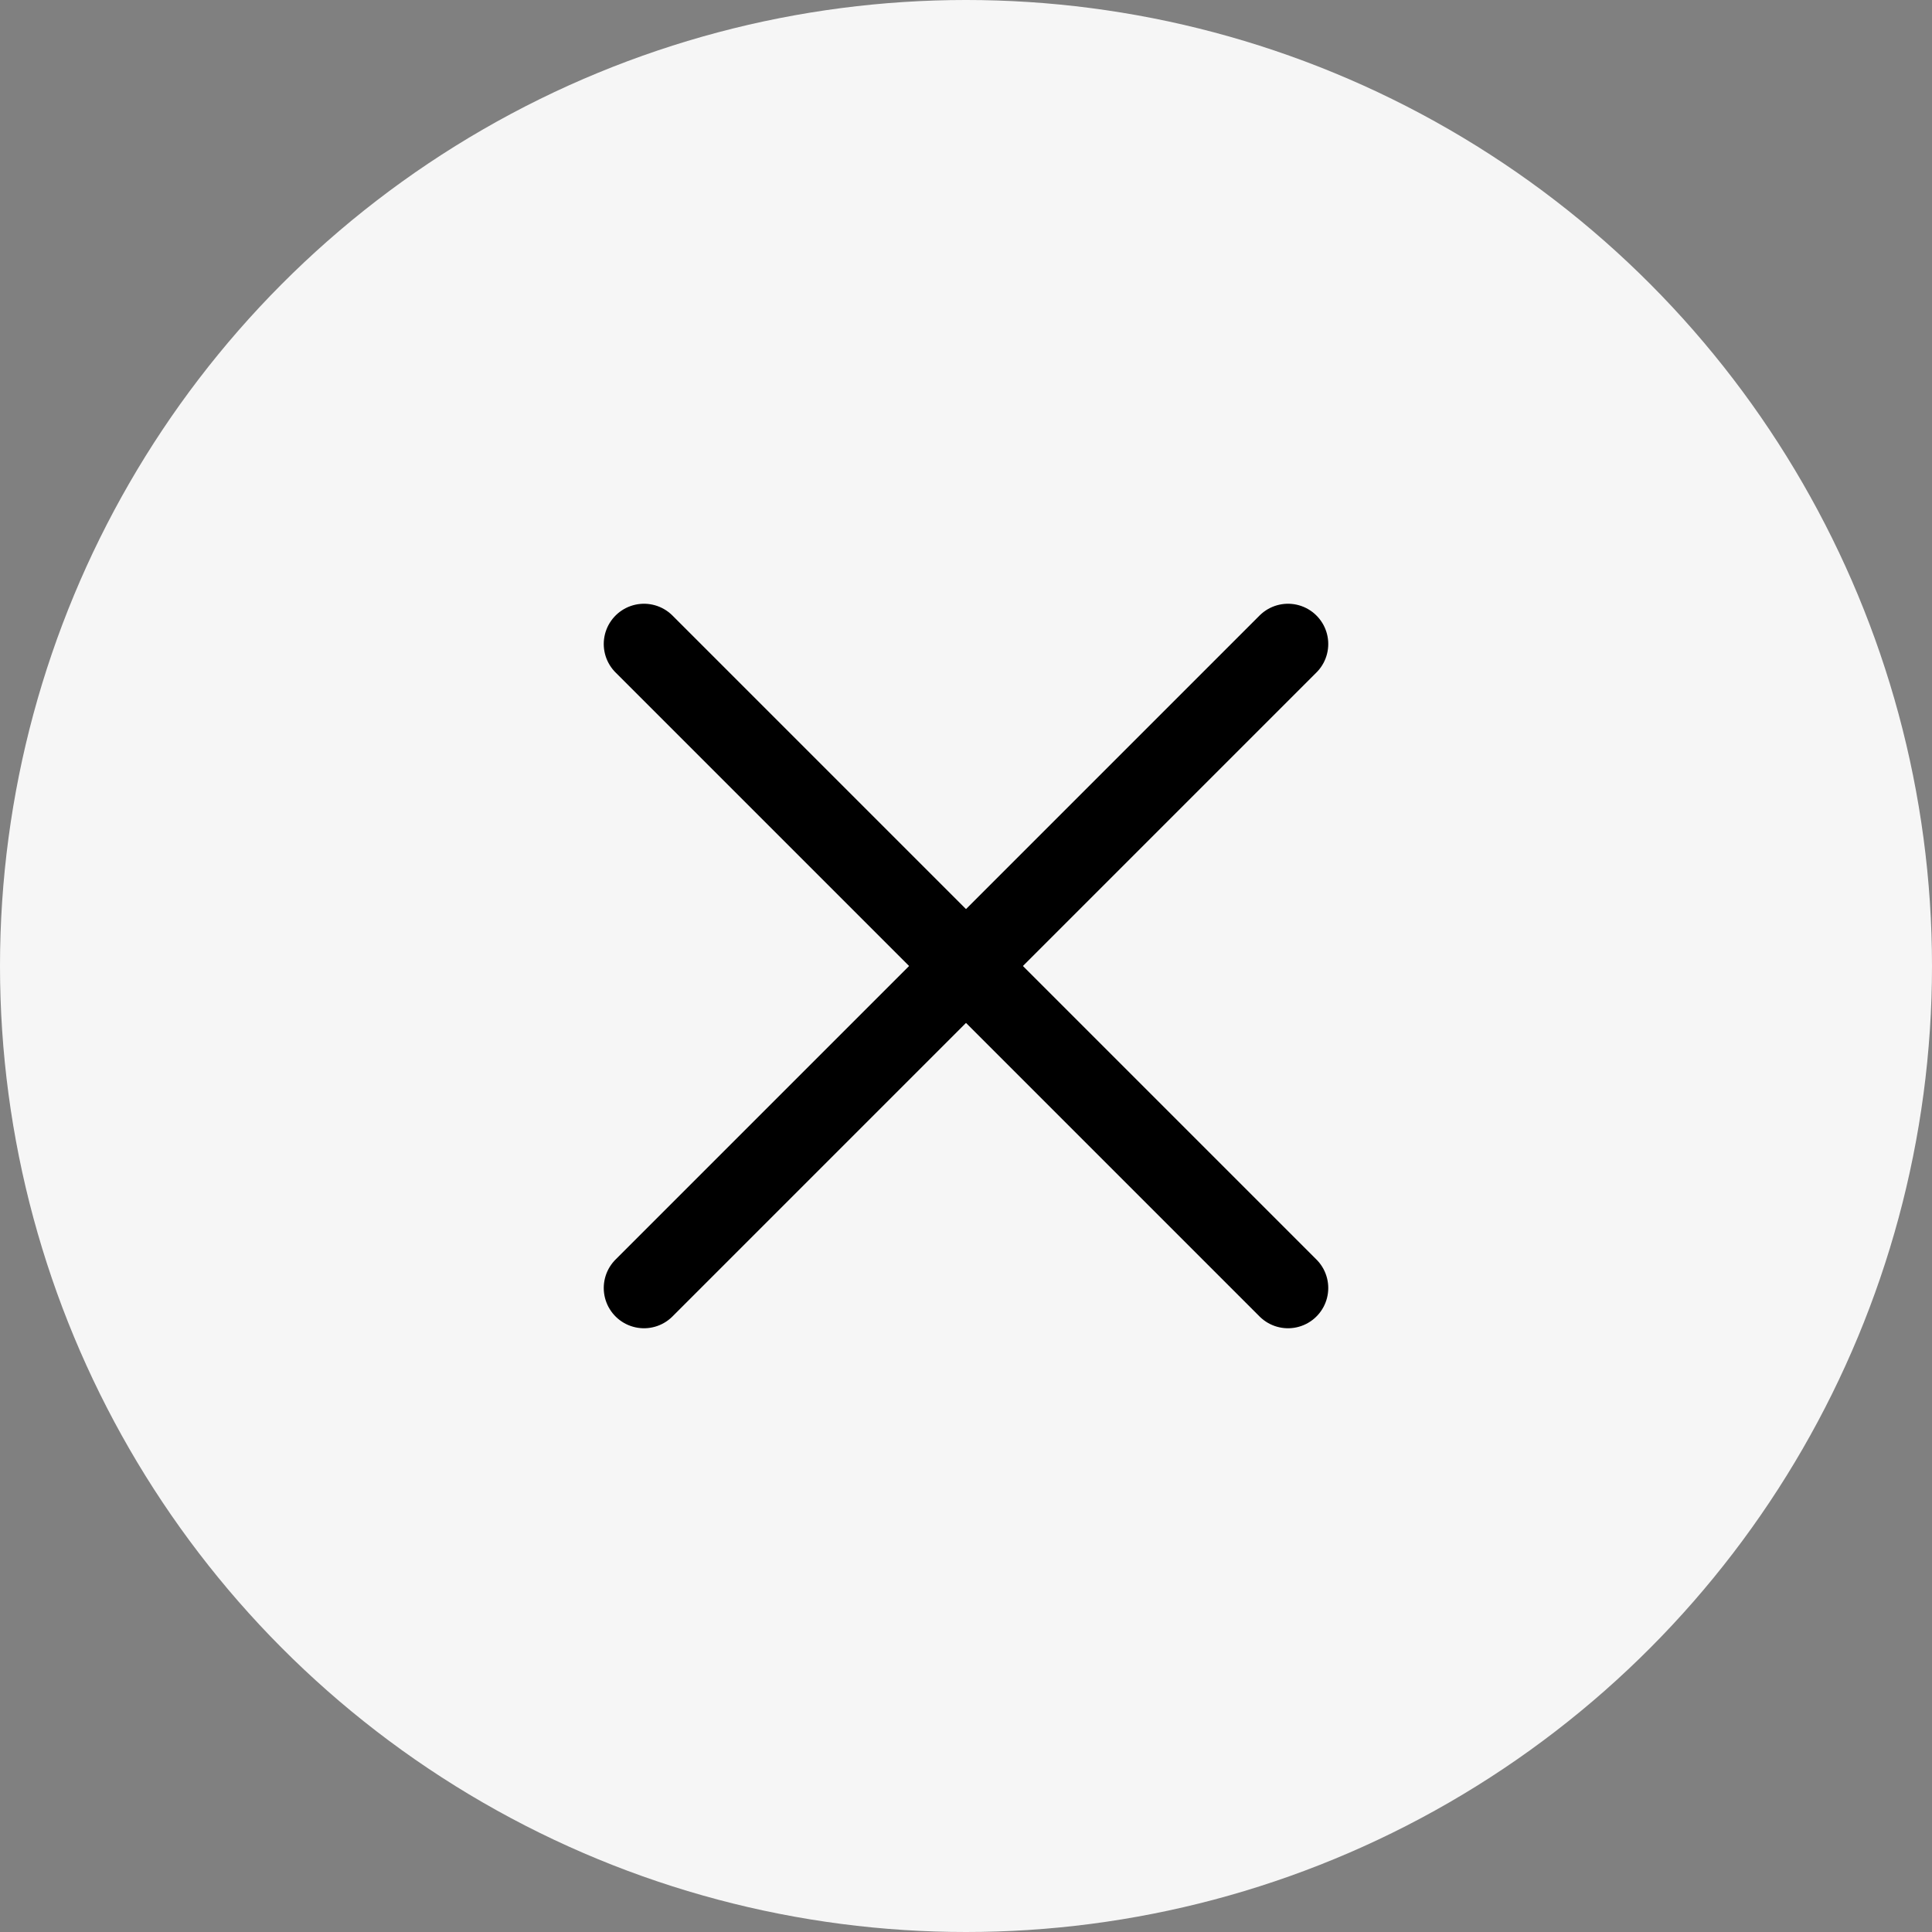
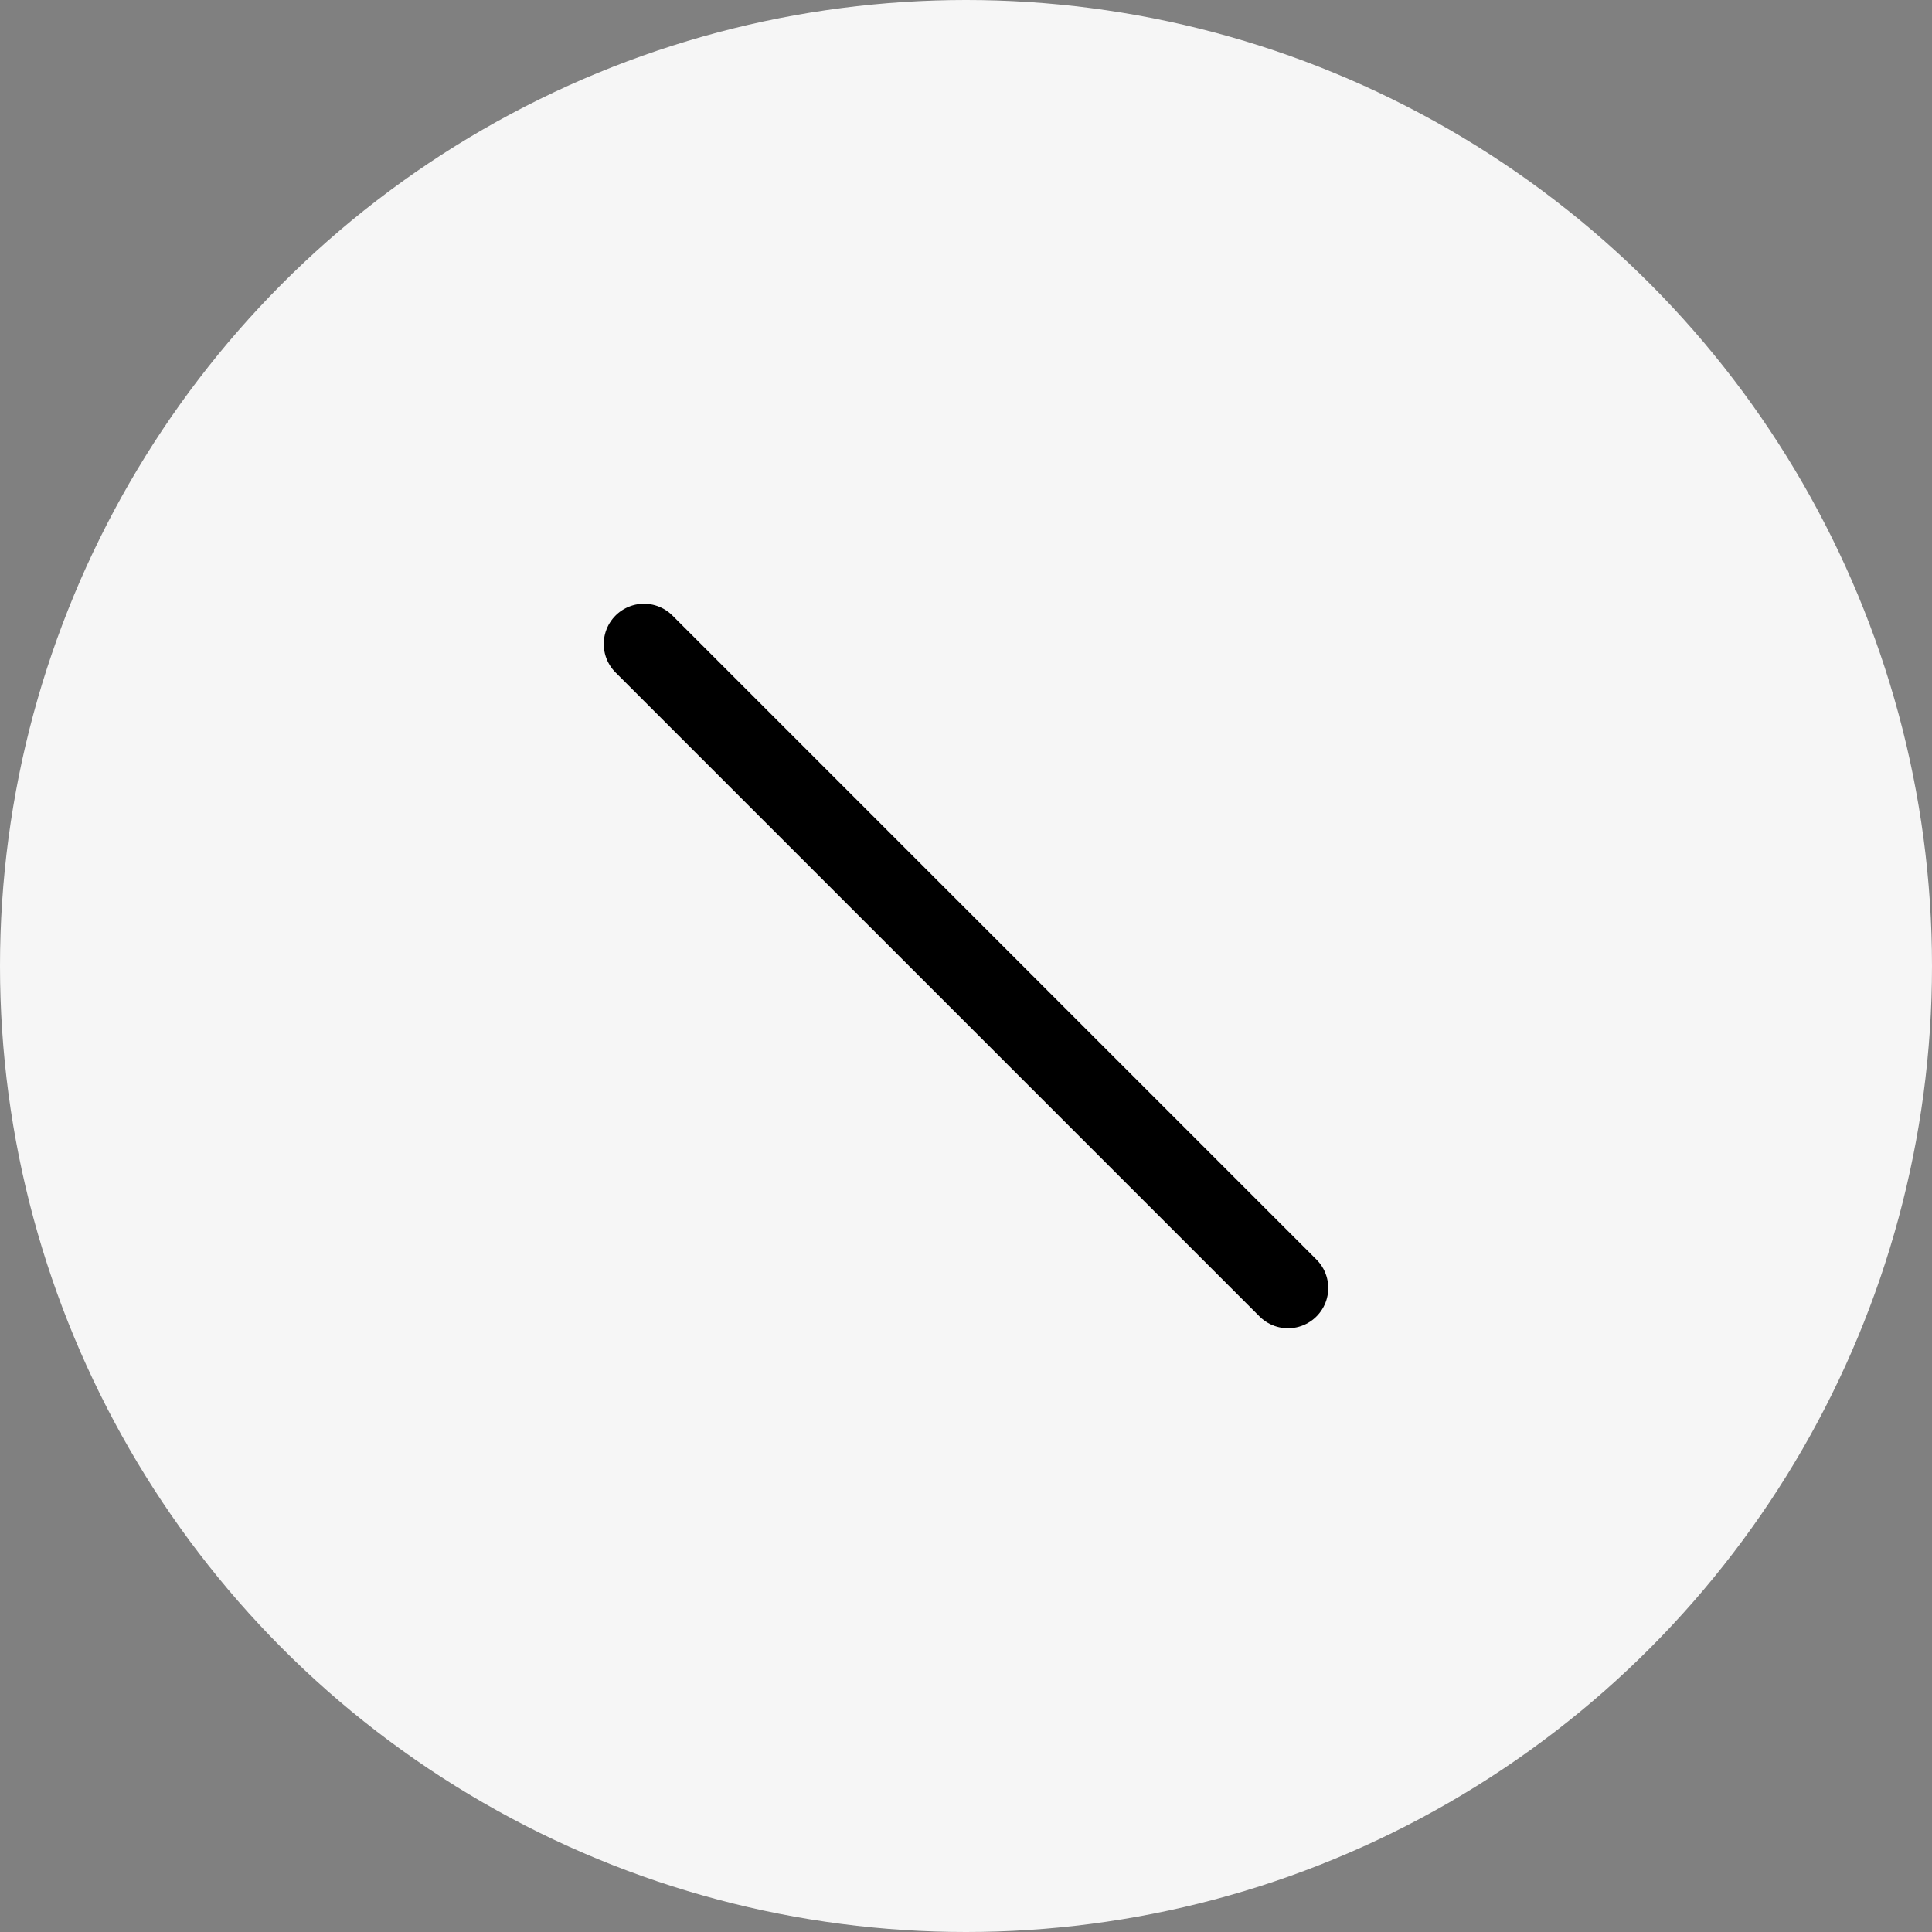
<svg xmlns="http://www.w3.org/2000/svg" width="24" height="24" viewBox="0 0 24 24" fill="none">
  <rect x="0" y="0" width="24" height="24" fill="#808080" stroke="none" />
  <circle cx="12" cy="12" r="12" fill="#F6F6F6" />
  <path d="M8 8L16 16" stroke="black" stroke-linecap="round" />
-   <path d="M16 8L8 16" stroke="black" stroke-linecap="round" />
</svg>